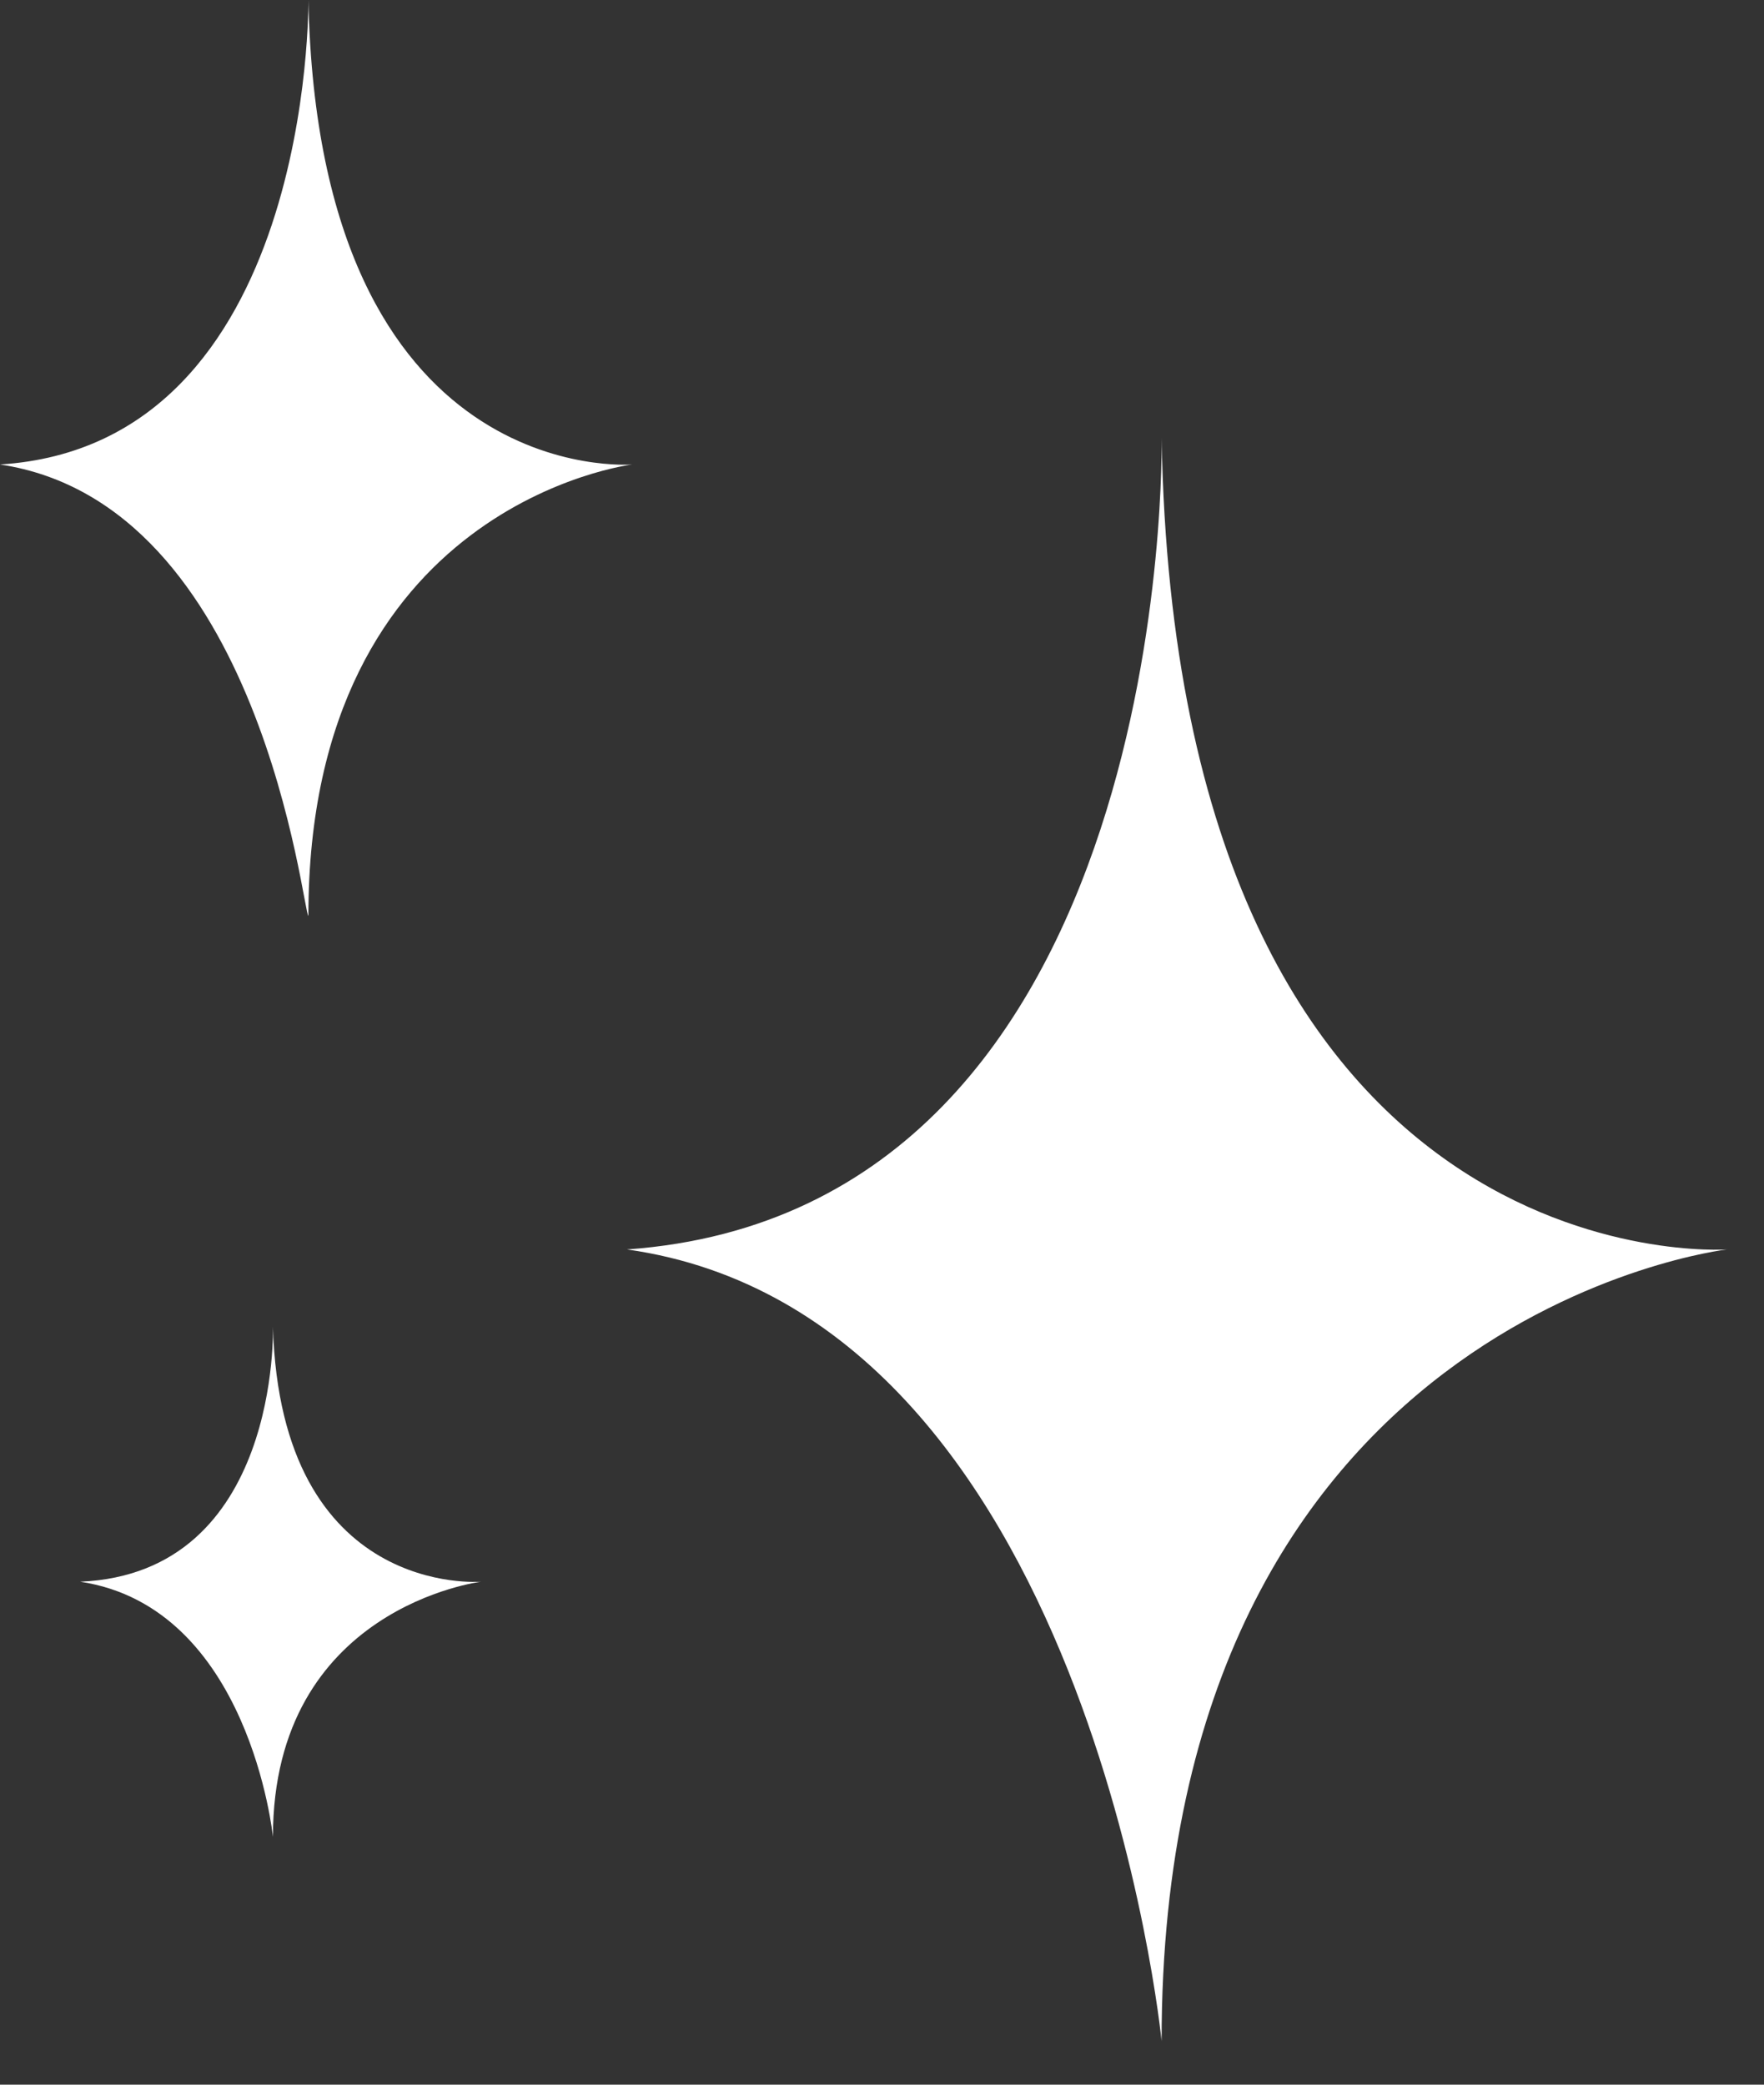
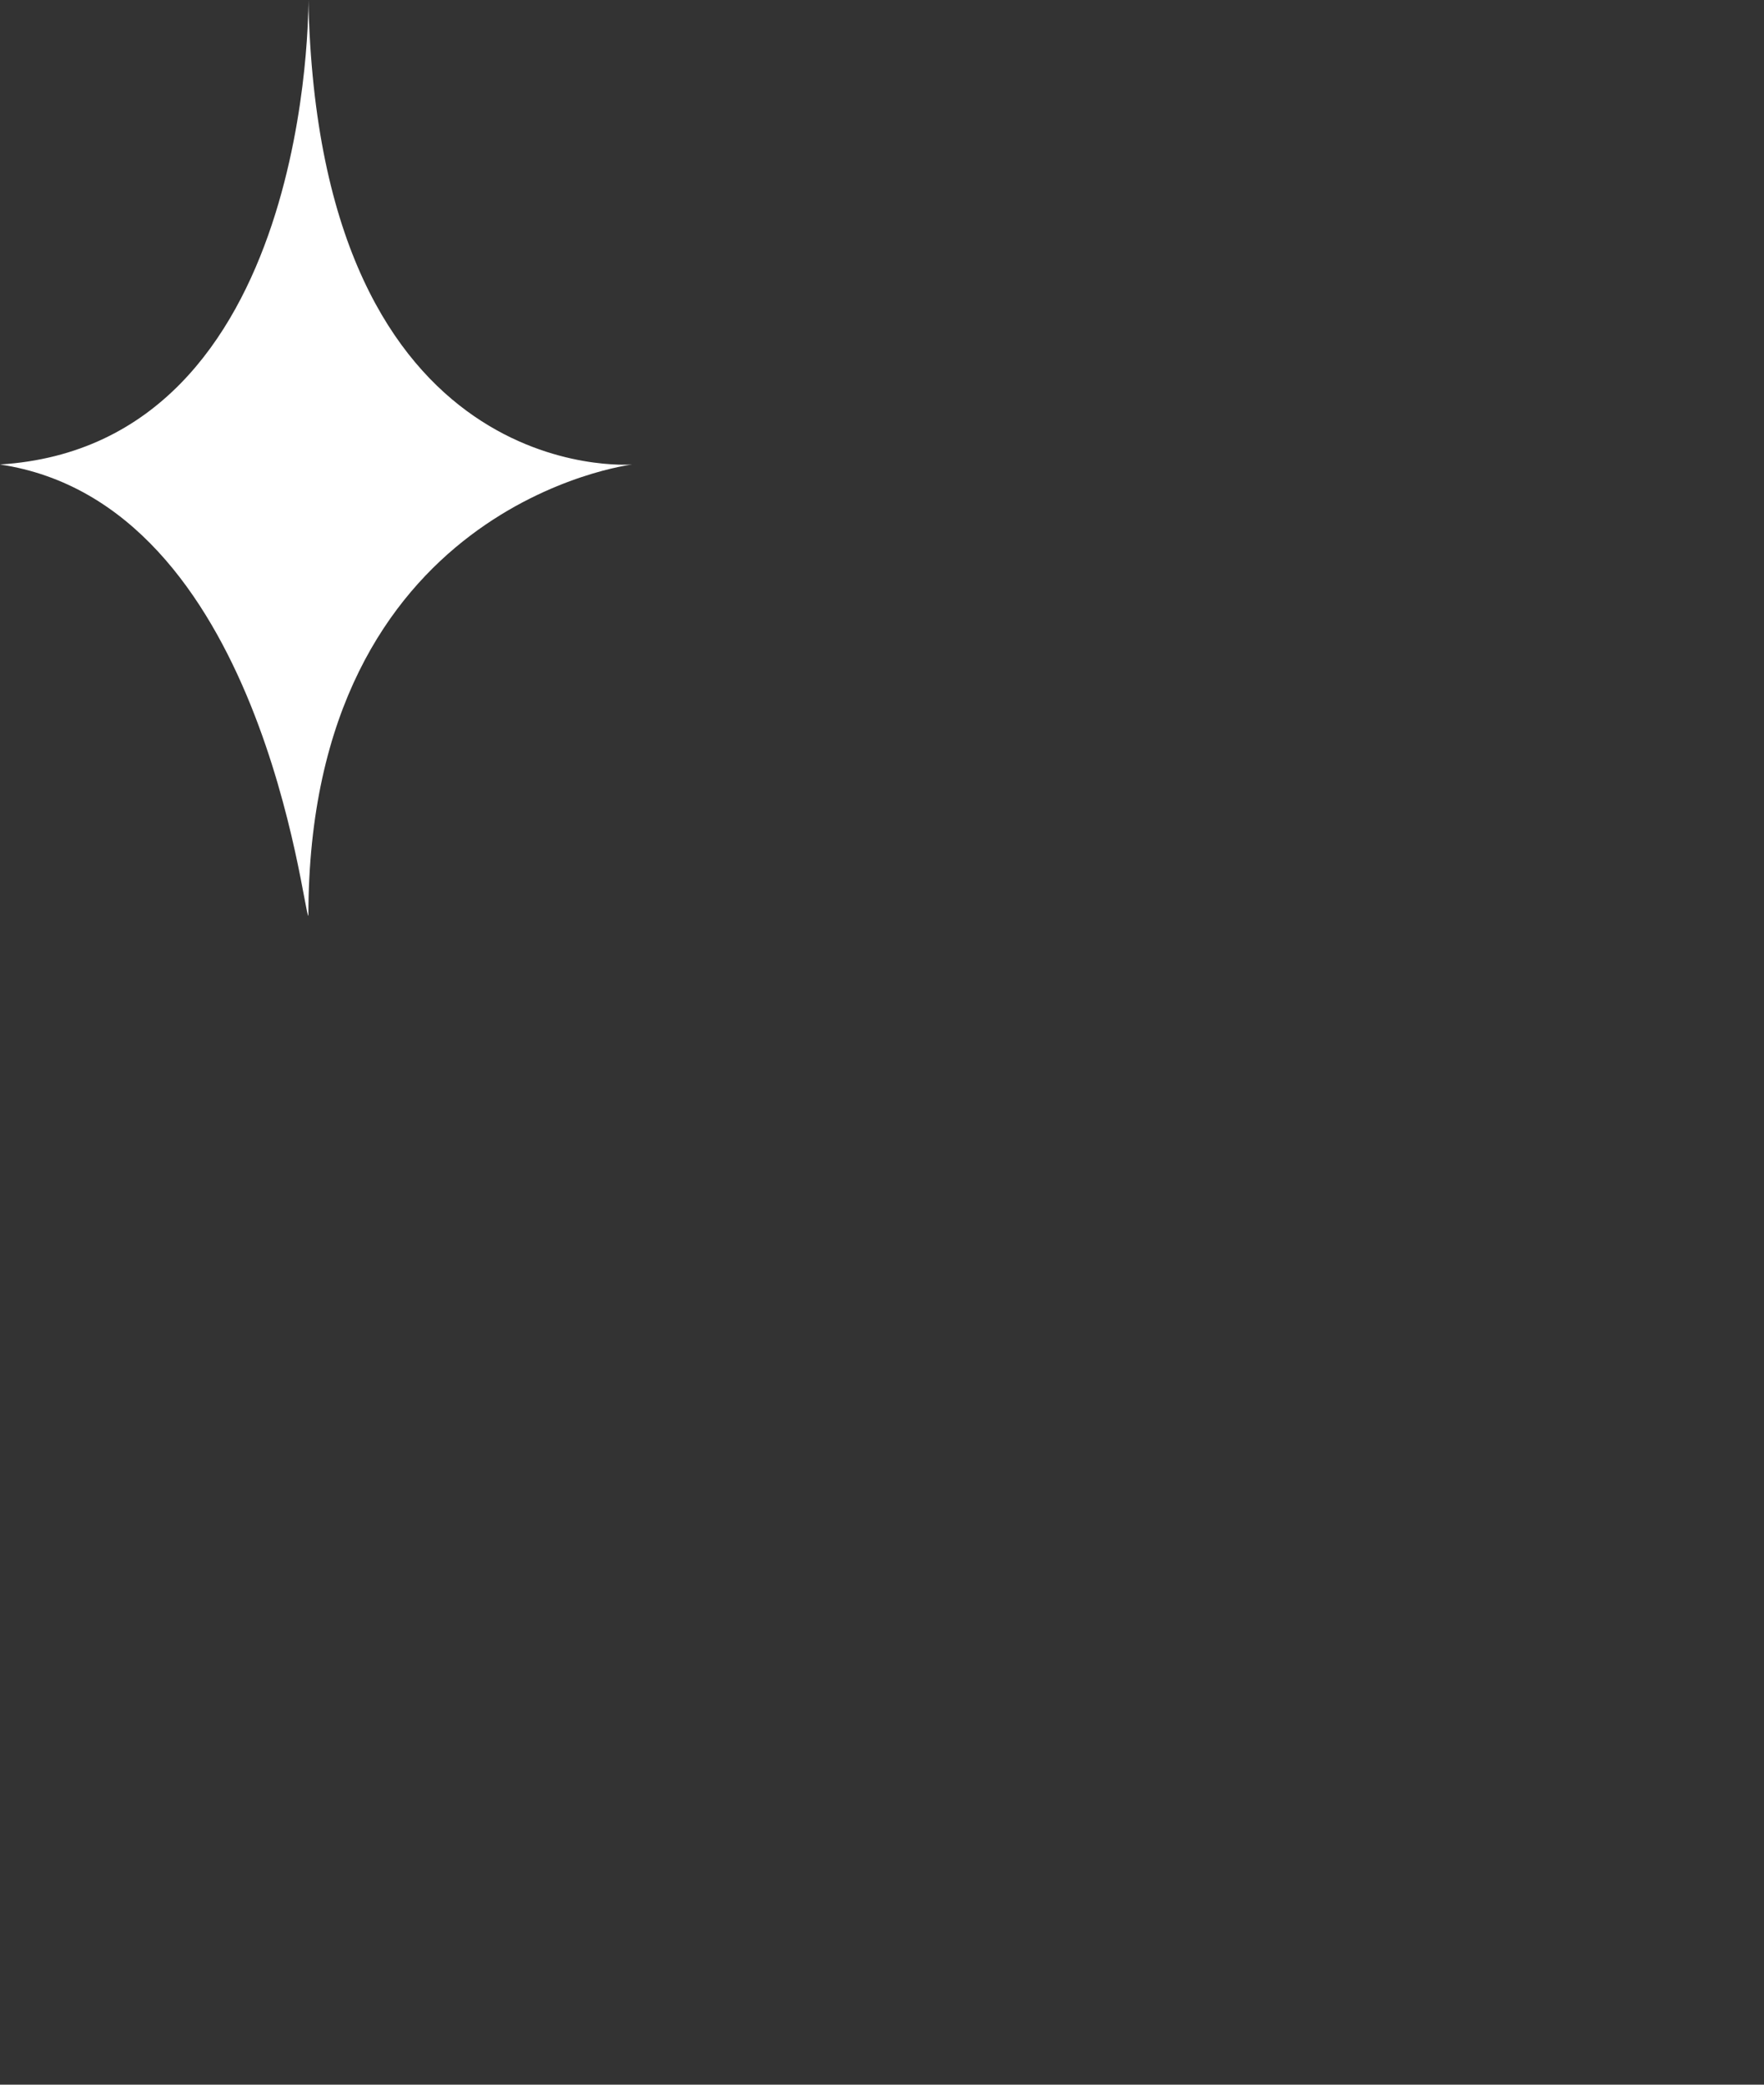
<svg xmlns="http://www.w3.org/2000/svg" width="22" height="26" viewBox="0 0 22 26" fill="none">
  <rect x="0" y="0" width="22" height="26" fill="#333333" stroke="none" />
-   <path d="M1 19.727C3.5 19.621 3.404 16.545 3.404 16.545C3.5 19.939 6 19.727 6 19.727C6 19.727 3.404 20.045 3.404 22.909C3.404 22.909 3.115 20.045 1 19.727Z" fill="white" />
  <path d="M-9.53674e-07 5.793C3.91 5.548 3.846 0 3.846 0C3.974 6.119 7.885 5.793 7.885 5.793C7.885 5.793 3.846 6.282 3.846 11.422C3.782 11.422 3.269 6.282 -9.53674e-07 5.793Z" fill="white" />
-   <path d="M7.82 15.583C14.679 15.093 14.487 5.466 14.487 5.466C14.679 16.072 21.538 15.583 21.538 15.583C21.538 15.583 14.487 16.399 14.487 25.455C14.487 25.455 13.59 16.399 7.82 15.583Z" fill="white" />
</svg>